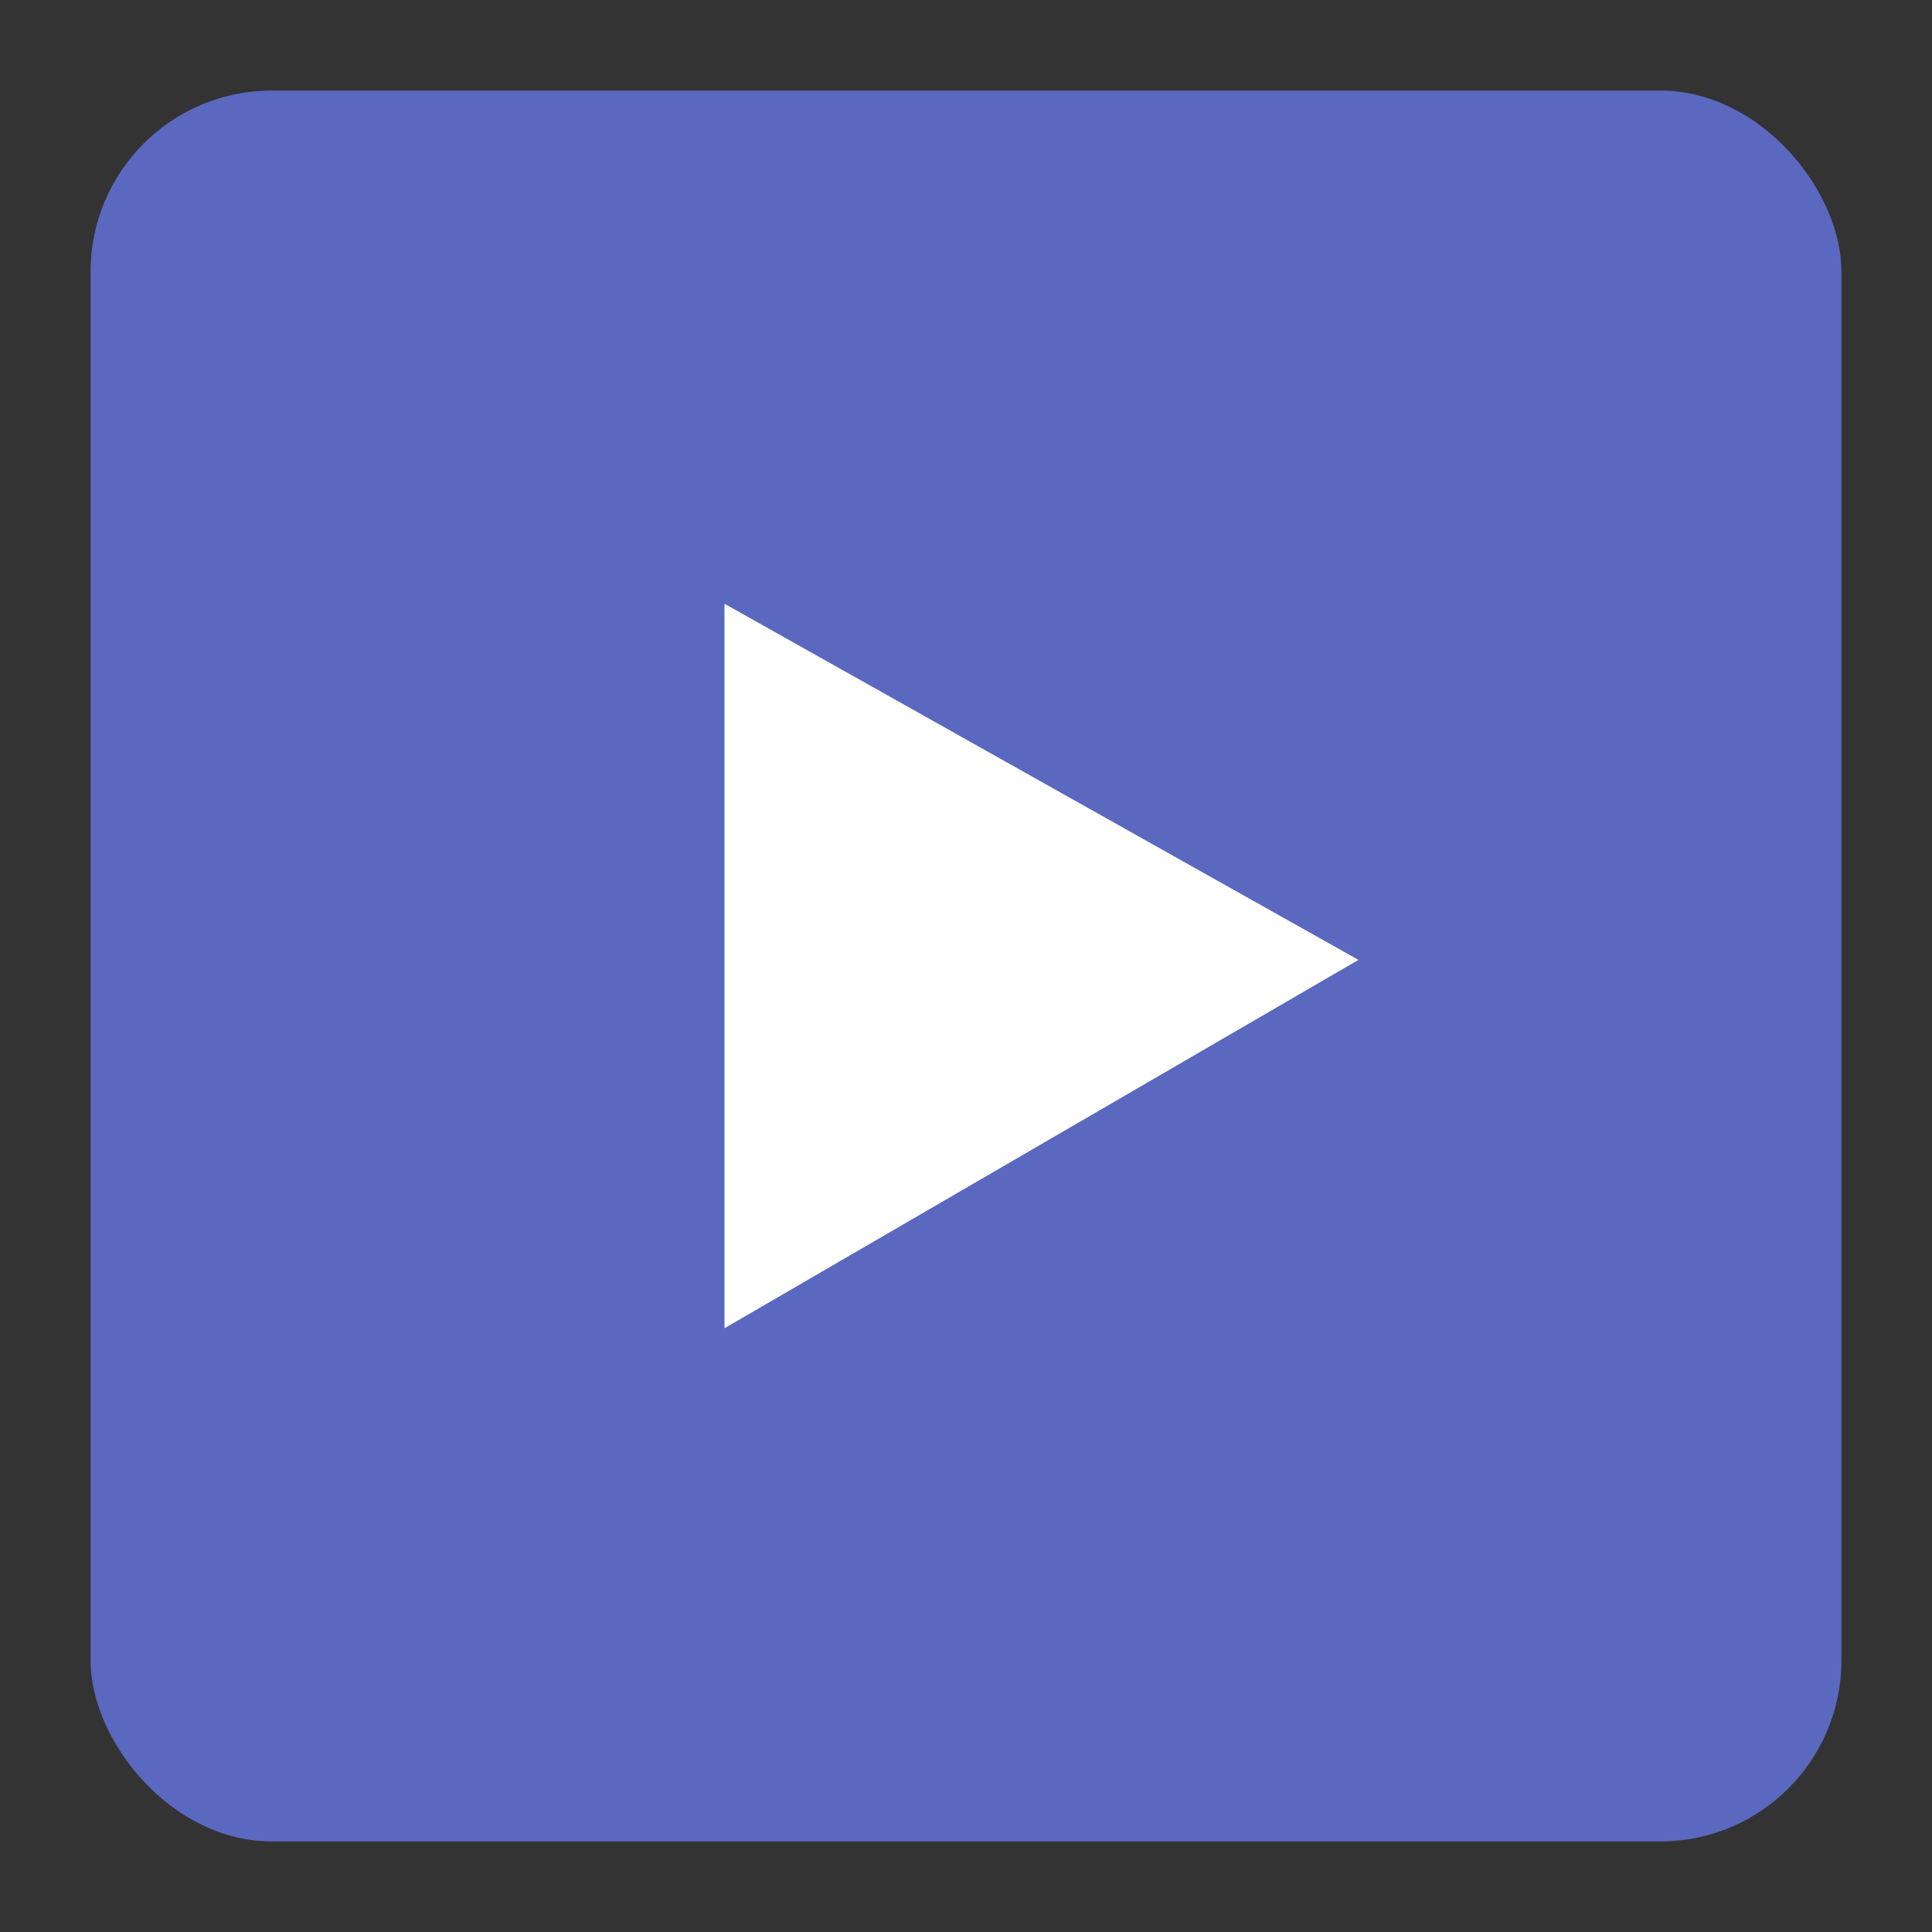
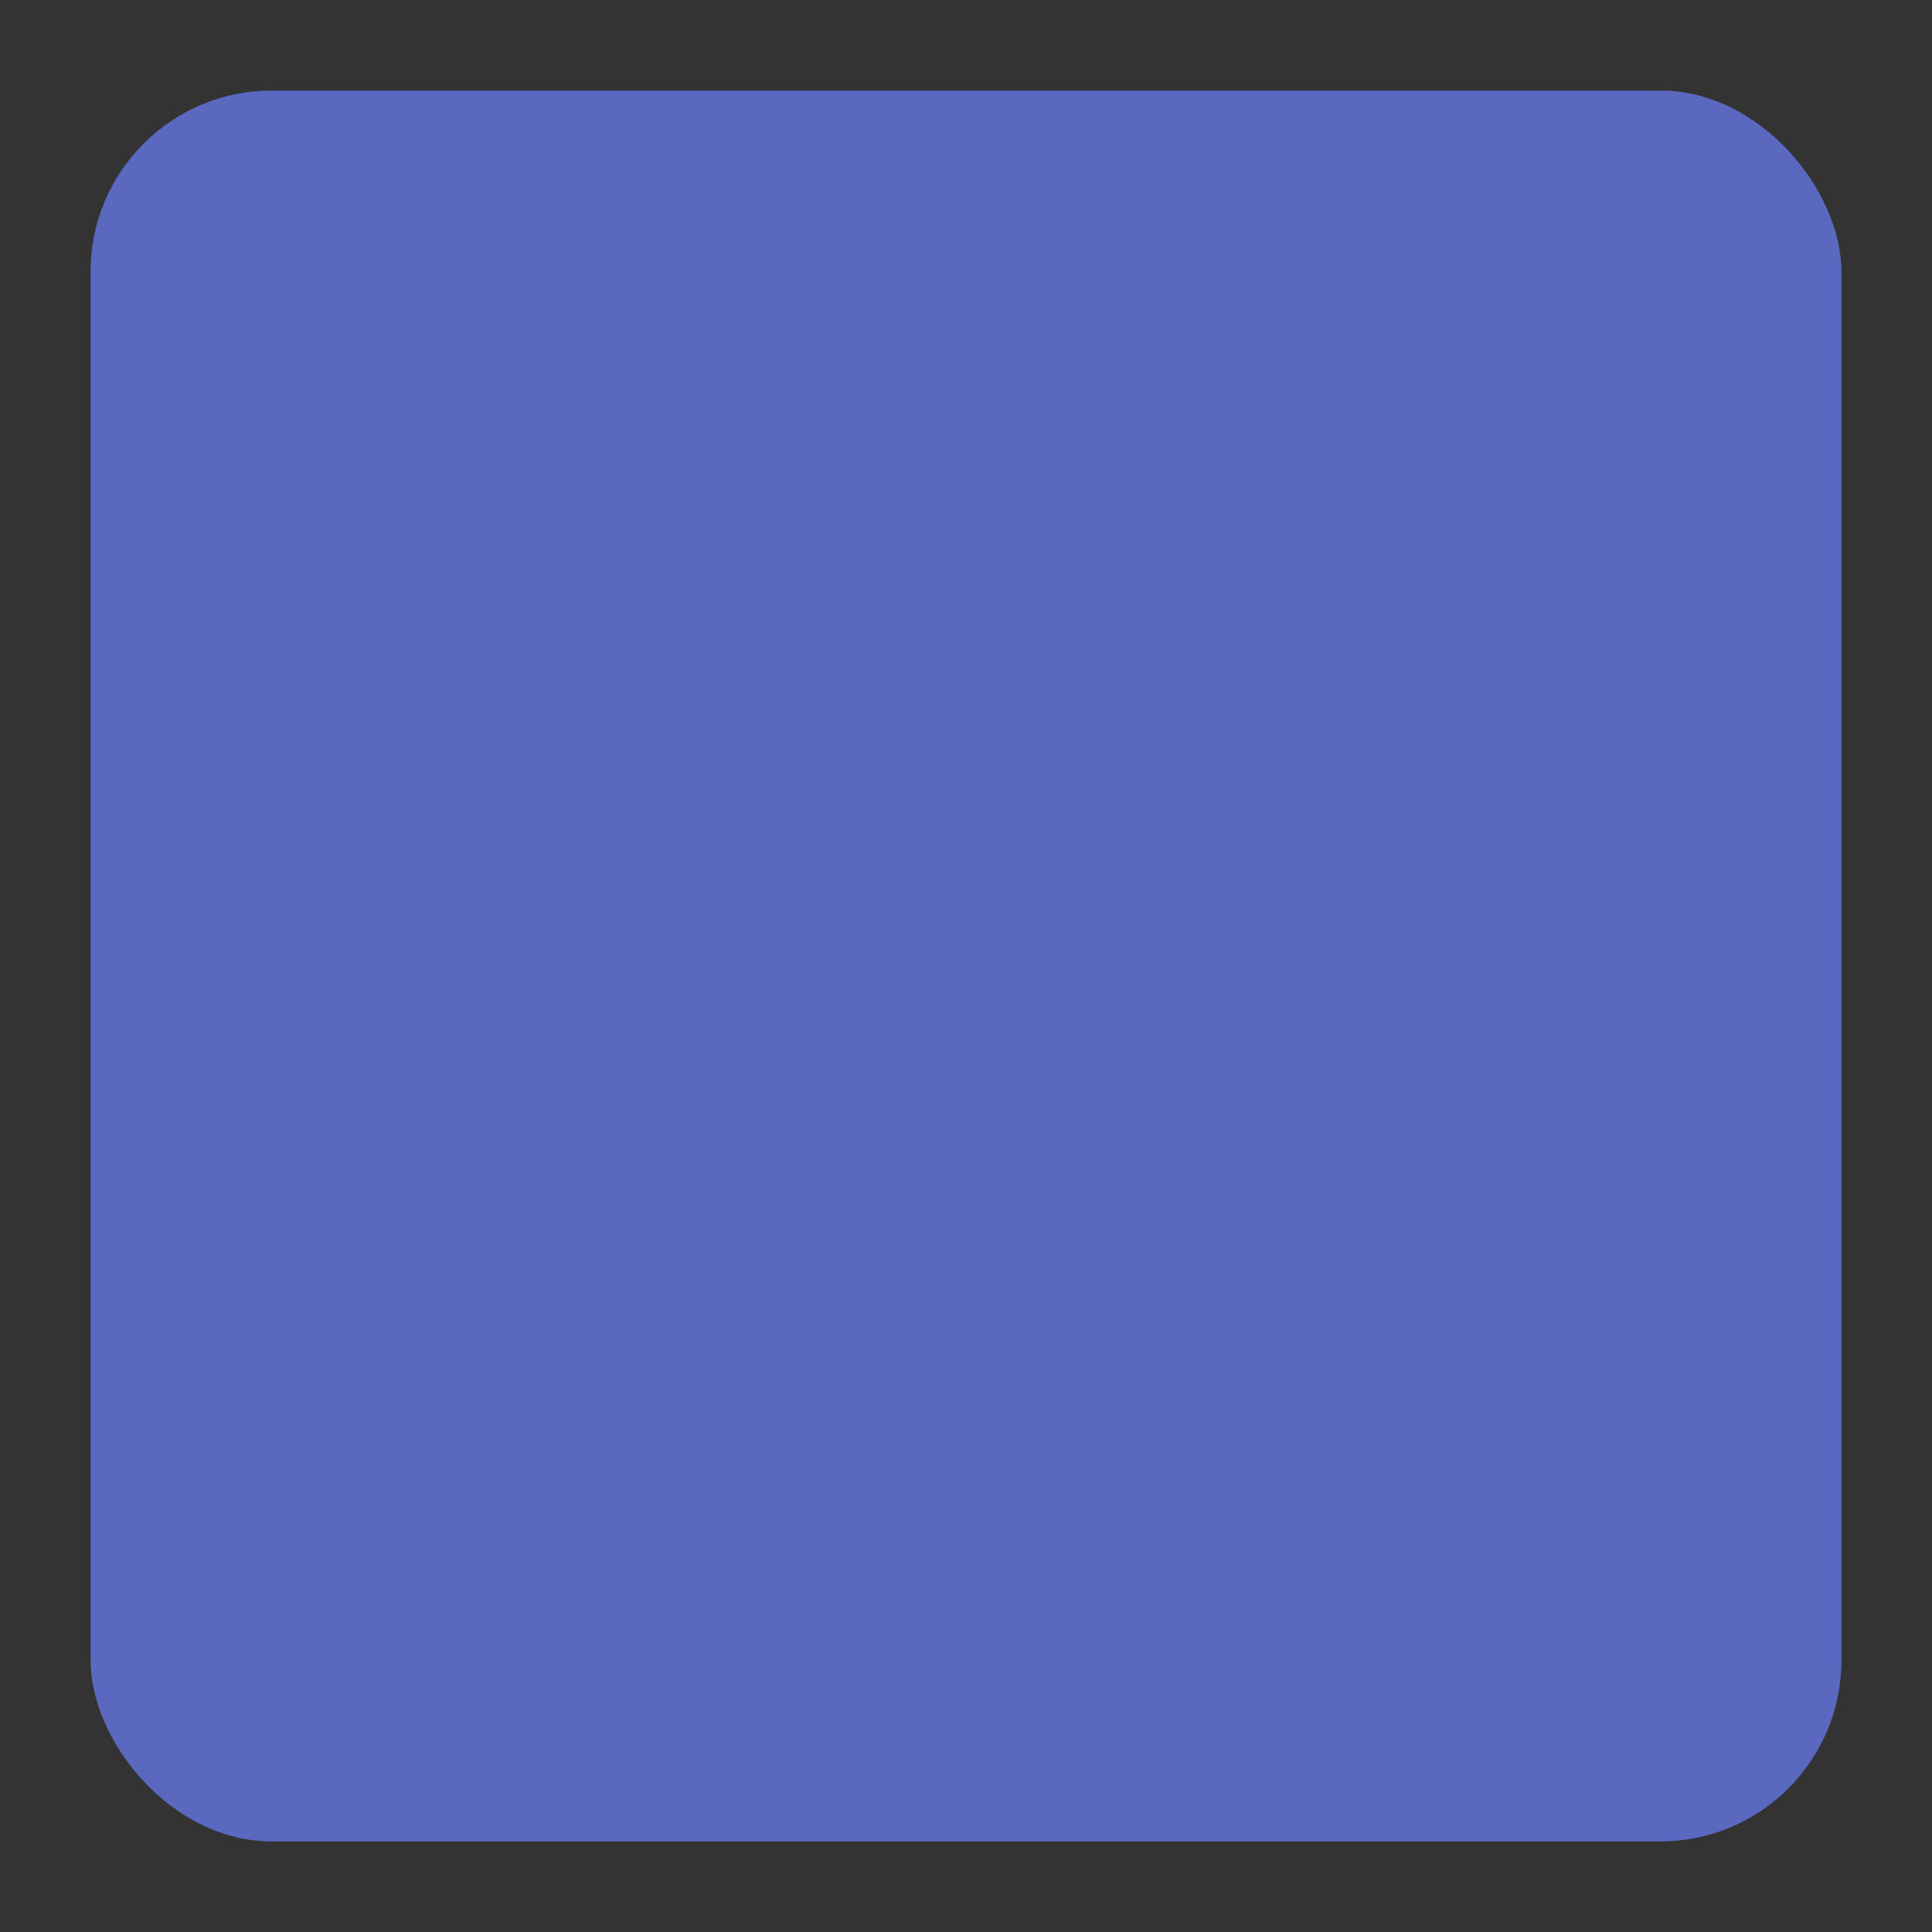
<svg xmlns="http://www.w3.org/2000/svg" width="64" height="64" viewBox="0 0 64 64">
  <rect x="0" y="0" width="64" height="64" fill="#333333" stroke="none" />
  <g fill="none" fill-rule="evenodd">
    <rect width="58" height="58" x="3" y="3" fill="#5B68C0" rx="6" />
-     <polygon fill="#FFF" points="24 20 45 31.798 24 44" />
  </g>
</svg>